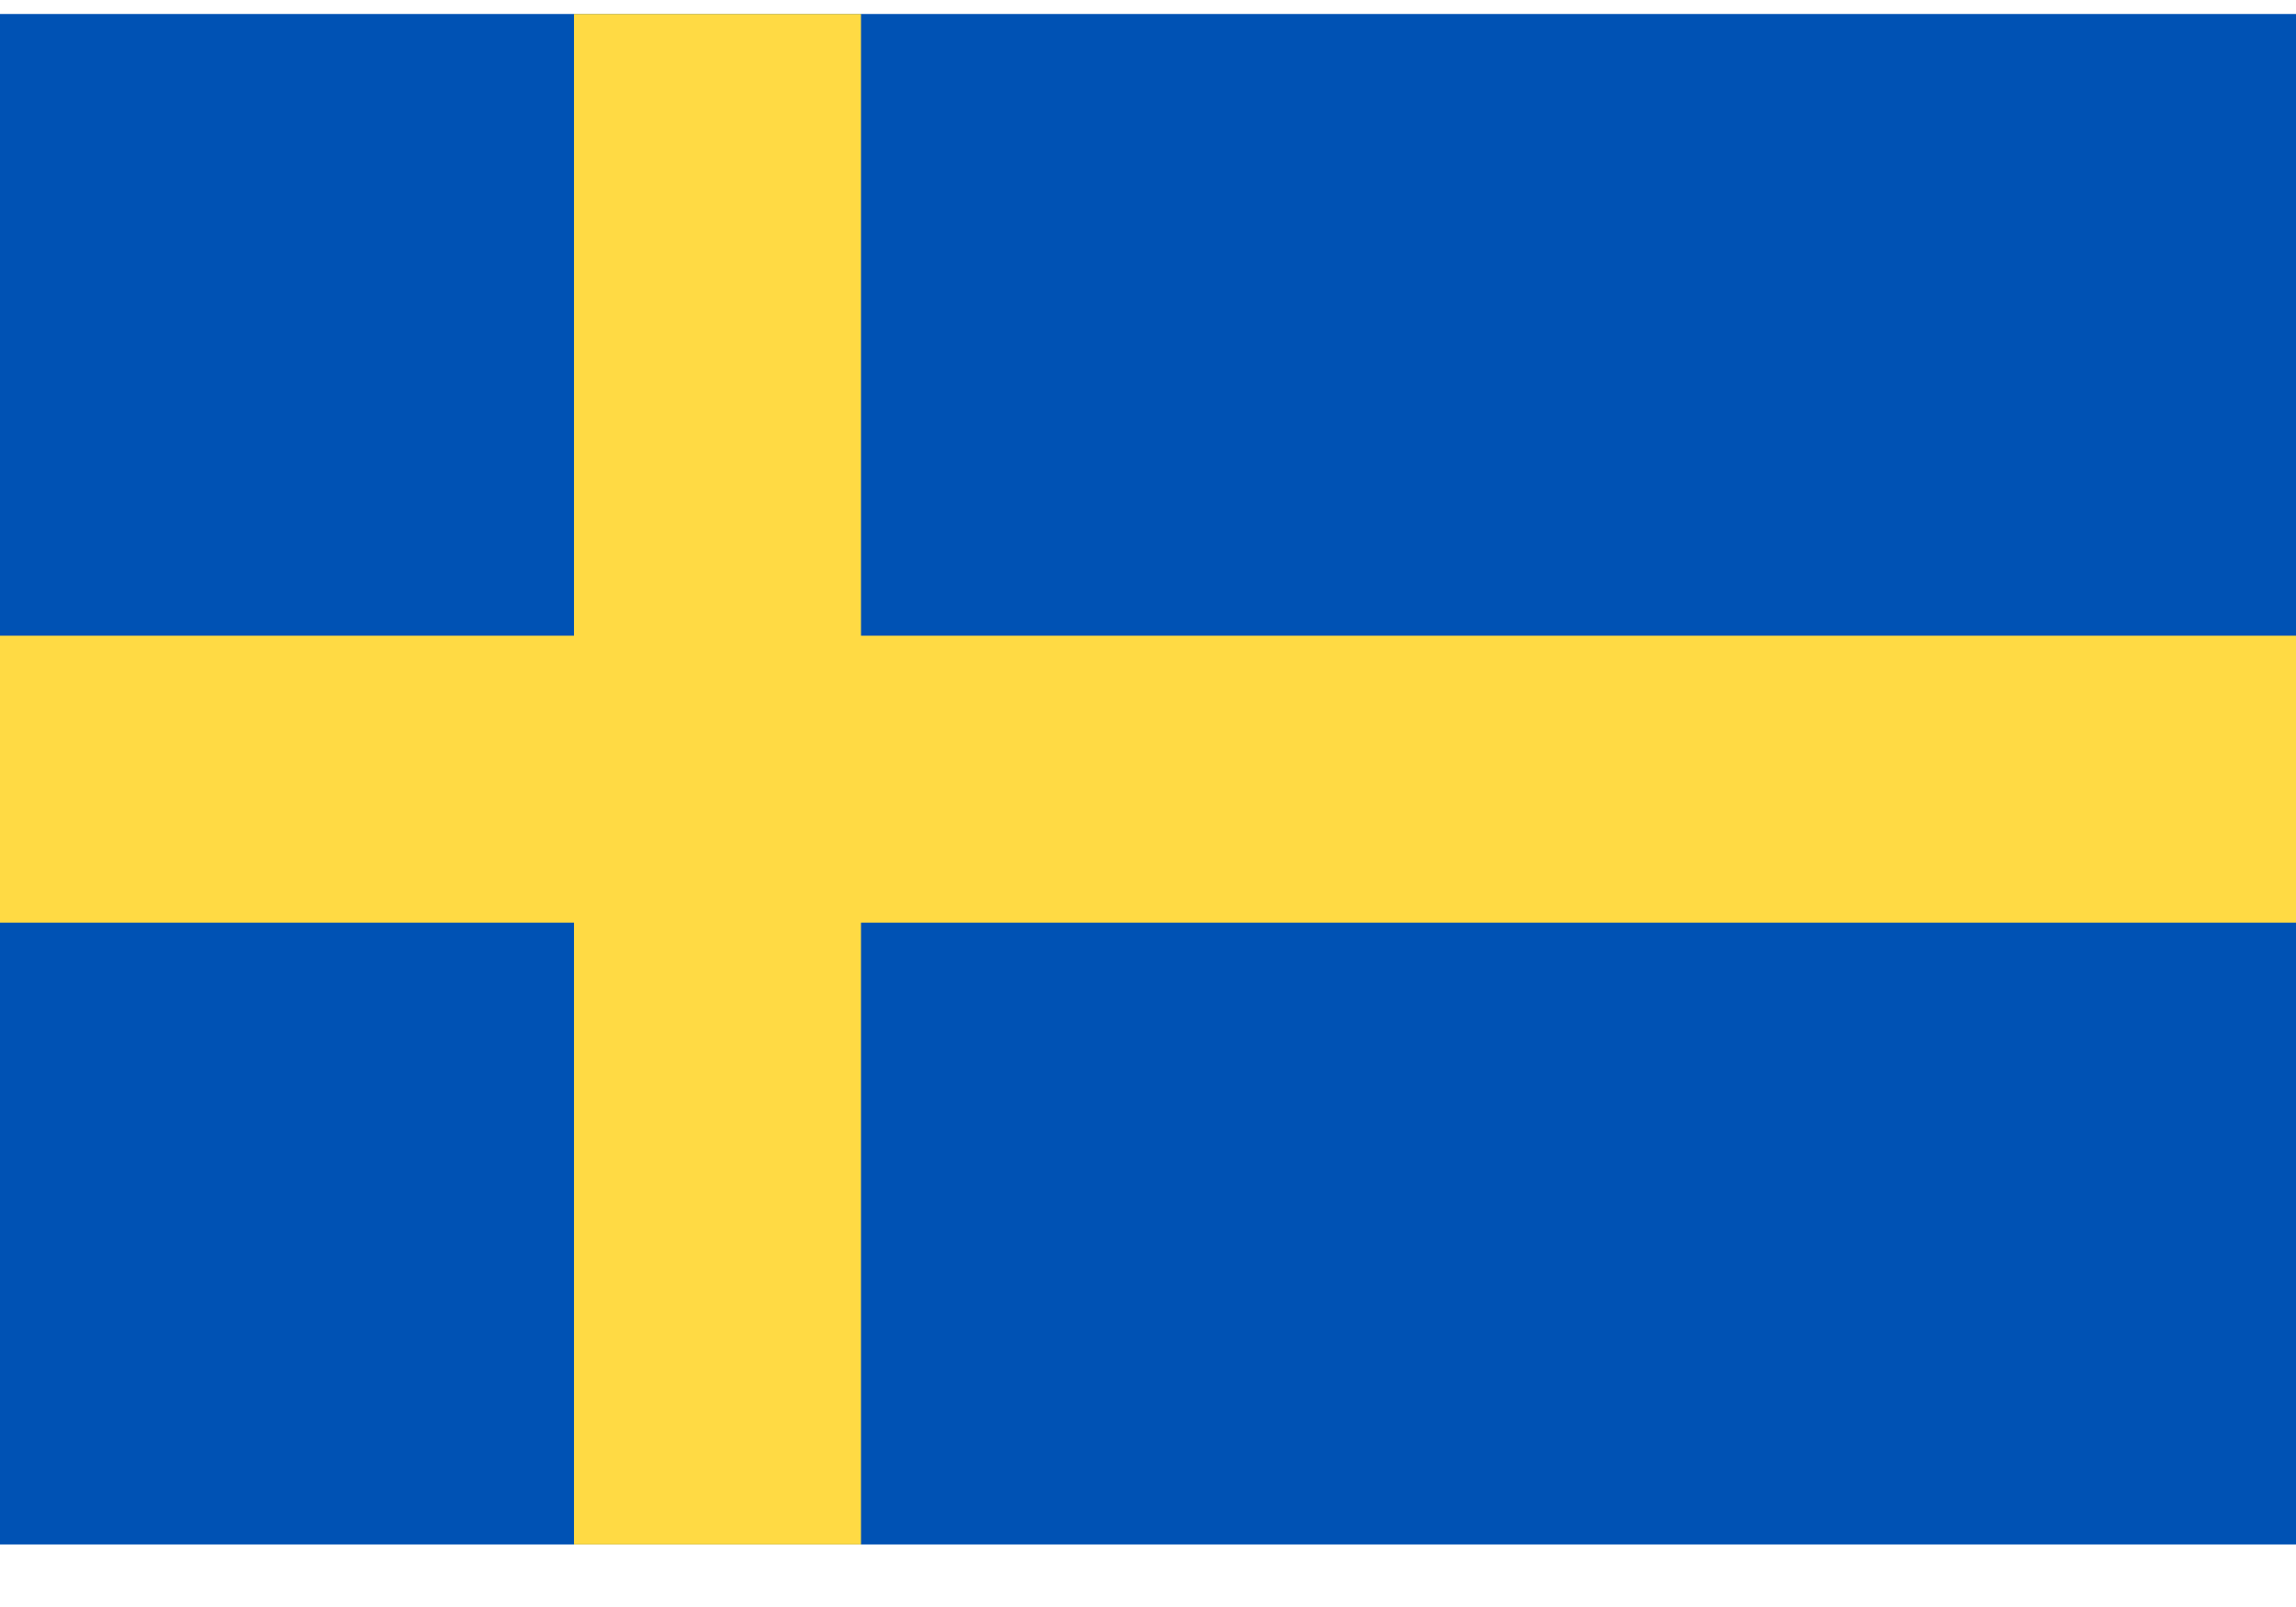
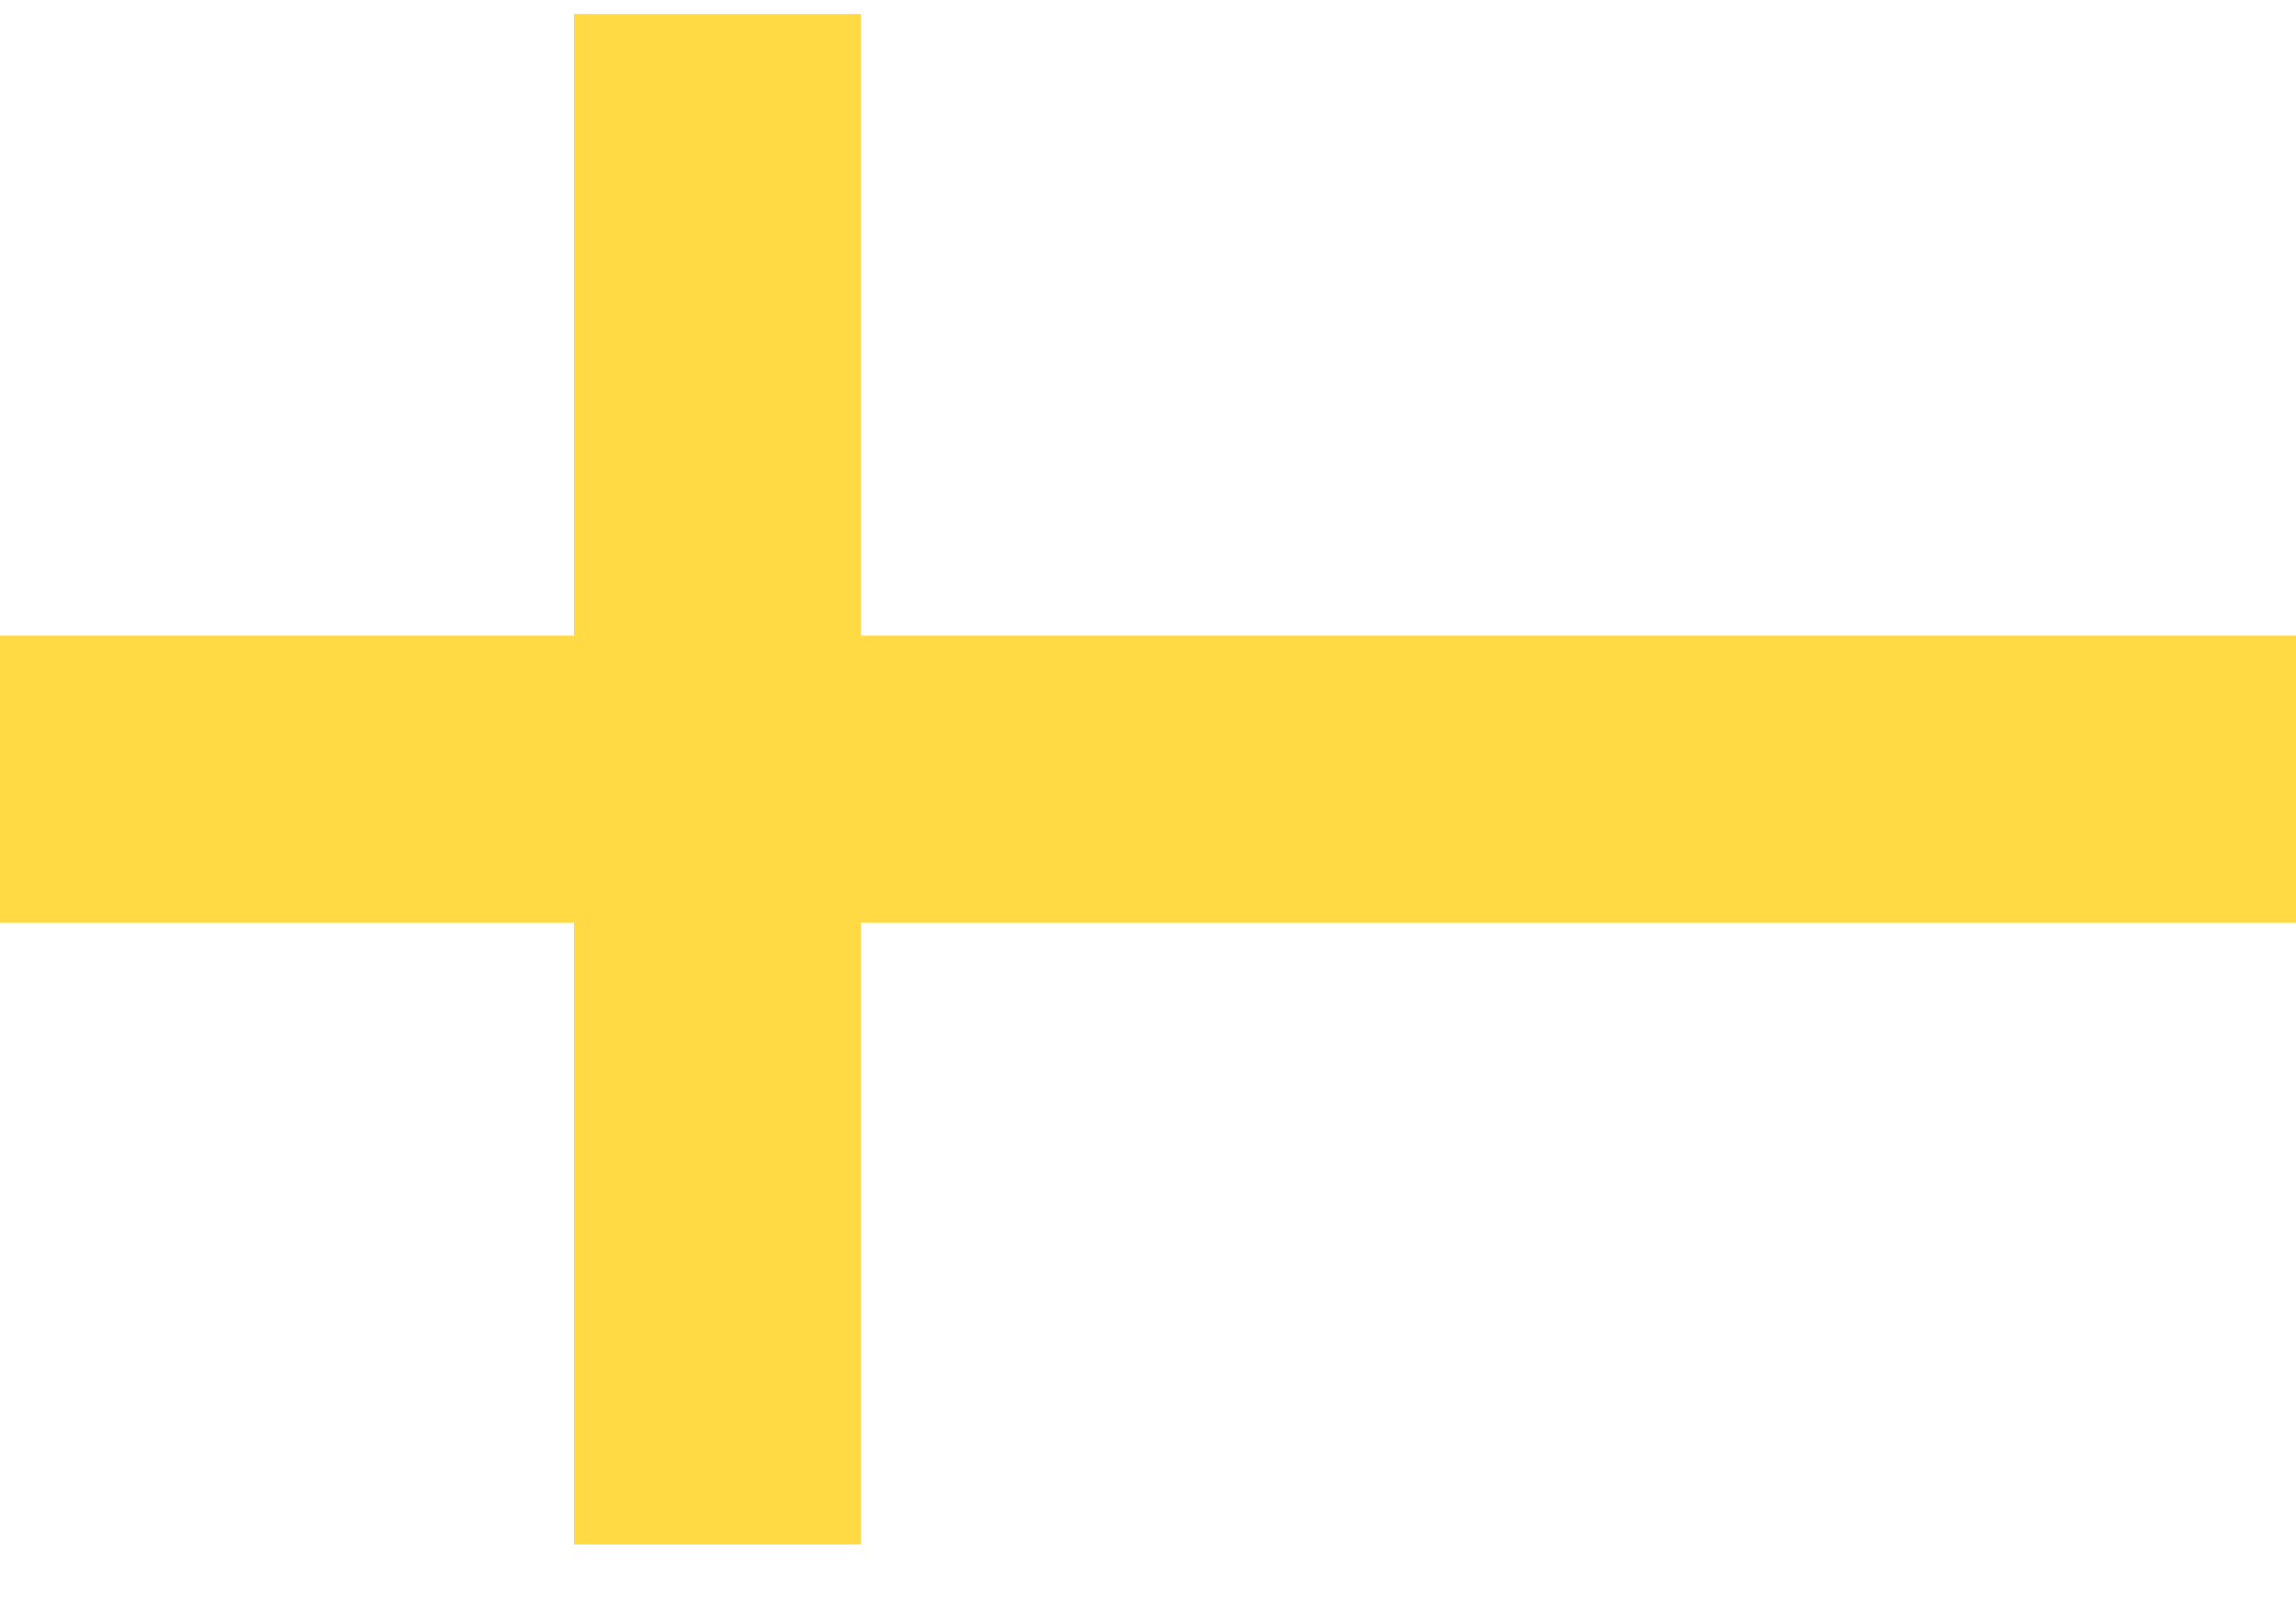
<svg xmlns="http://www.w3.org/2000/svg" width="20" height="14" viewBox="0 0 20 14" fill="none">
-   <path d="M0 0.122H20V13.455H0V0.122Z" fill="#0052B4" />
  <path d="M7.5 0.122H5V5.538H0V8.038H5V13.455H7.5V8.038H20V5.538H7.5V0.122Z" fill="#FFDA44" />
</svg>